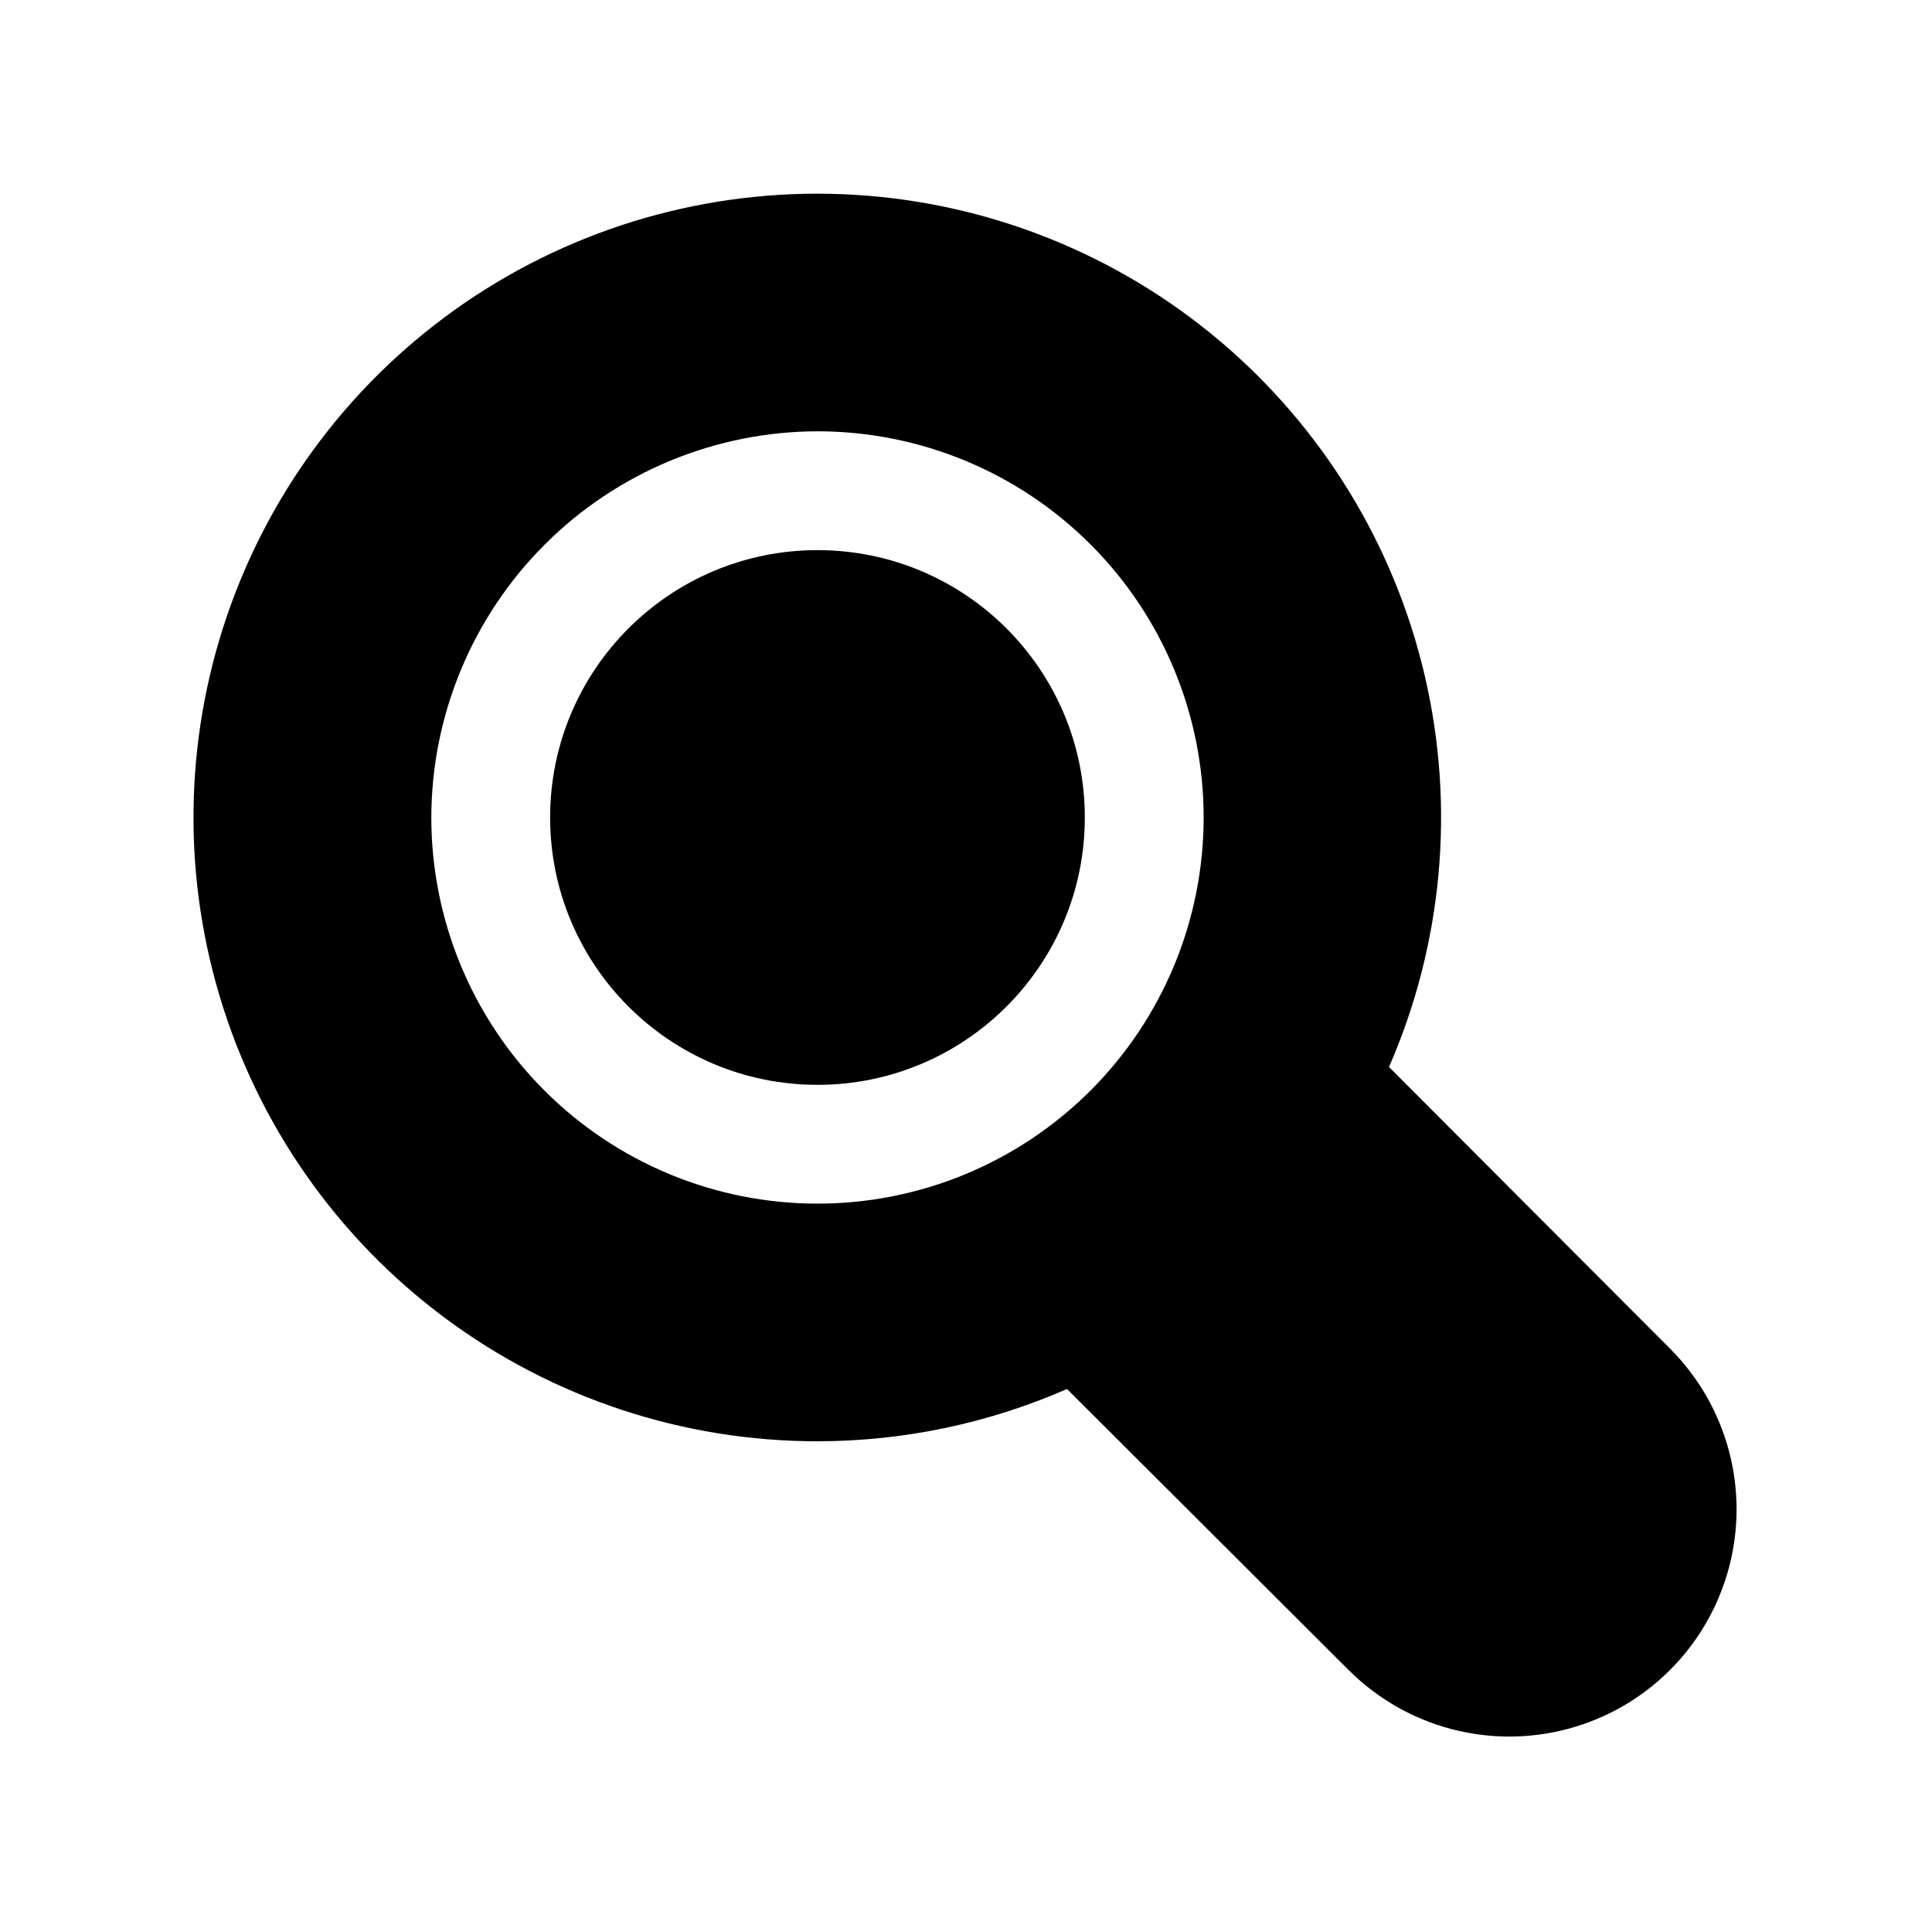
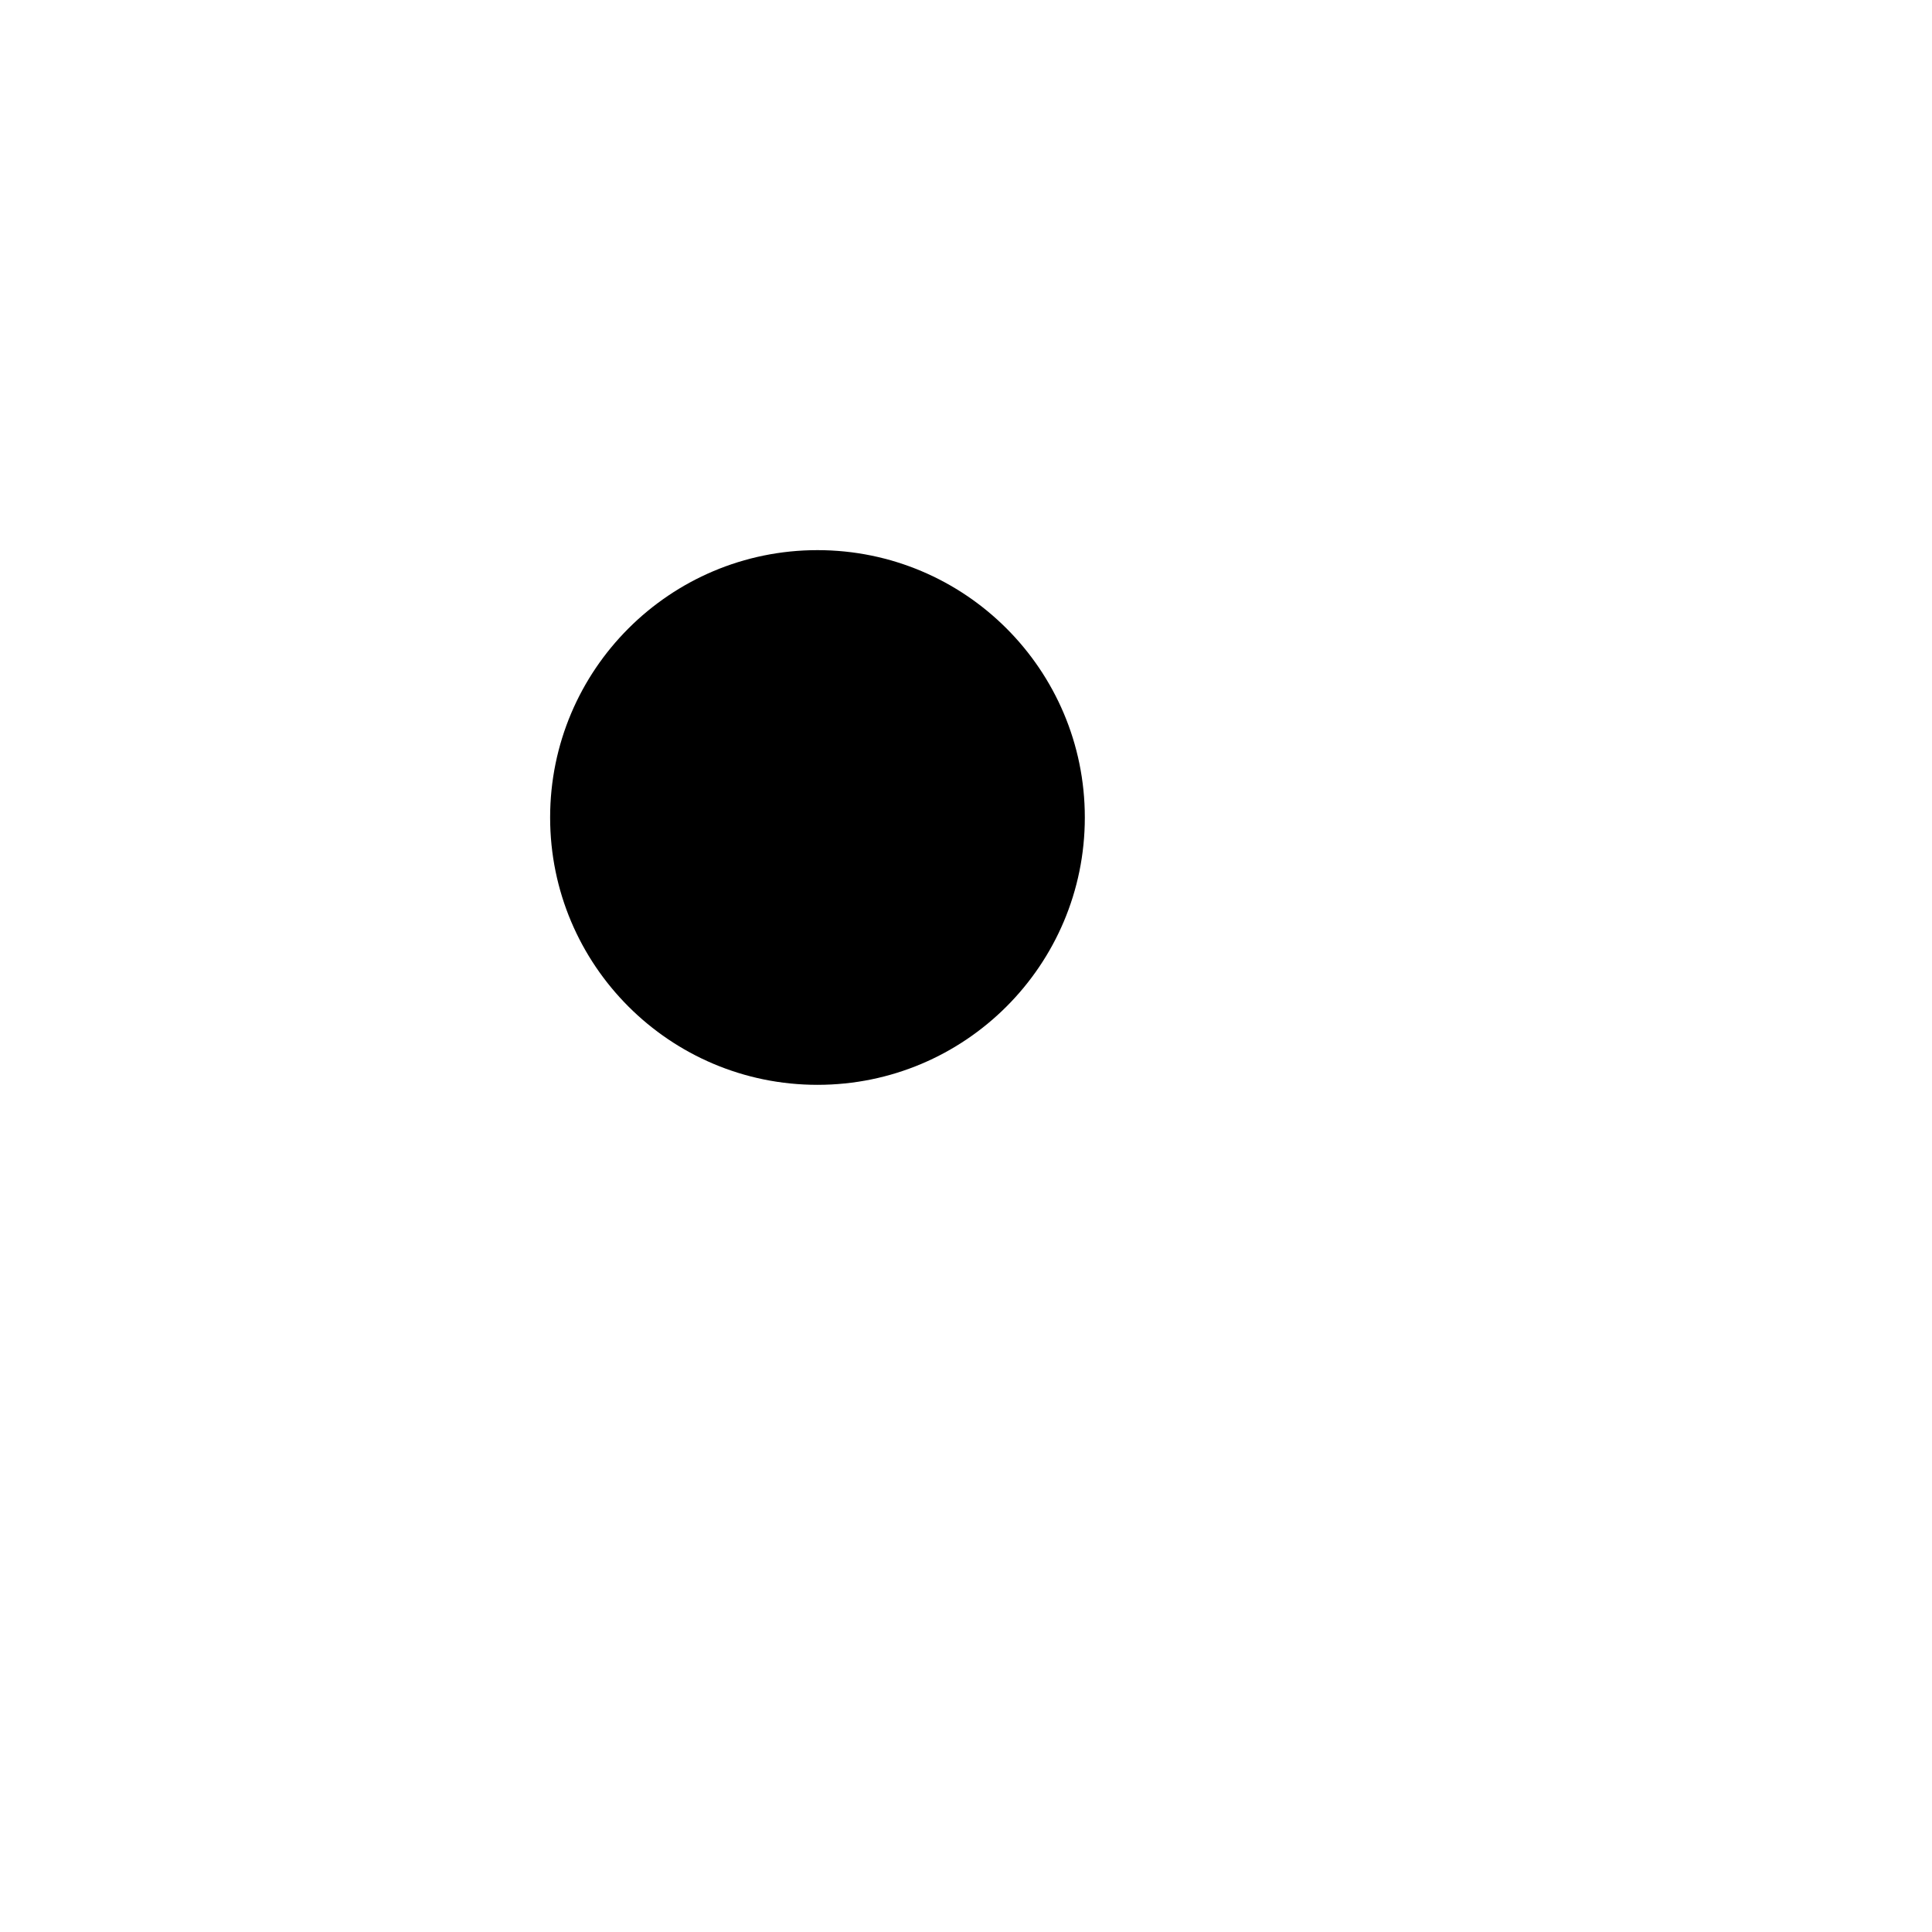
<svg xmlns="http://www.w3.org/2000/svg" fill="#000000" width="800px" height="800px" version="1.1" viewBox="144 144 512 512">
  <g>
    <path d="m431.49 360.64c0 39.129-31.723 70.852-70.852 70.852-39.125 0-70.848-31.723-70.848-70.852 0-39.125 31.723-70.848 70.848-70.848 39.129 0 70.852 31.723 70.852 70.848" />
-     <path d="m360.64 525.95c22.762-0.004 45.277-4.723 66.125-13.852l74.625 74.469h0.004c15.215 15.215 37.391 21.156 58.176 15.586 20.785-5.566 37.02-21.801 42.586-42.586 5.57-20.785-0.371-42.961-15.586-58.176l-74.469-74.629c14.238-32.625 17.566-68.98 9.484-103.65s-27.141-65.805-54.34-88.773c-27.203-22.969-61.09-36.543-96.625-38.707-35.535-2.16-70.816 7.211-100.6 26.715-29.781 19.504-52.473 48.102-64.695 81.535-12.223 33.438-13.324 69.926-3.141 104.04 10.18 34.117 31.102 64.031 59.652 85.297s63.207 32.746 98.805 32.734zm0-267.65c27.145 0 53.172 10.781 72.363 29.977 19.191 19.191 29.977 45.219 29.977 72.359 0 27.145-10.785 53.172-29.977 72.363s-45.219 29.977-72.363 29.977c-27.141 0-53.168-10.785-72.359-29.977-19.195-19.191-29.977-45.219-29.977-72.363 0.055-27.121 10.855-53.121 30.035-72.301 19.18-19.18 45.18-29.98 72.301-30.035z" />
  </g>
</svg>